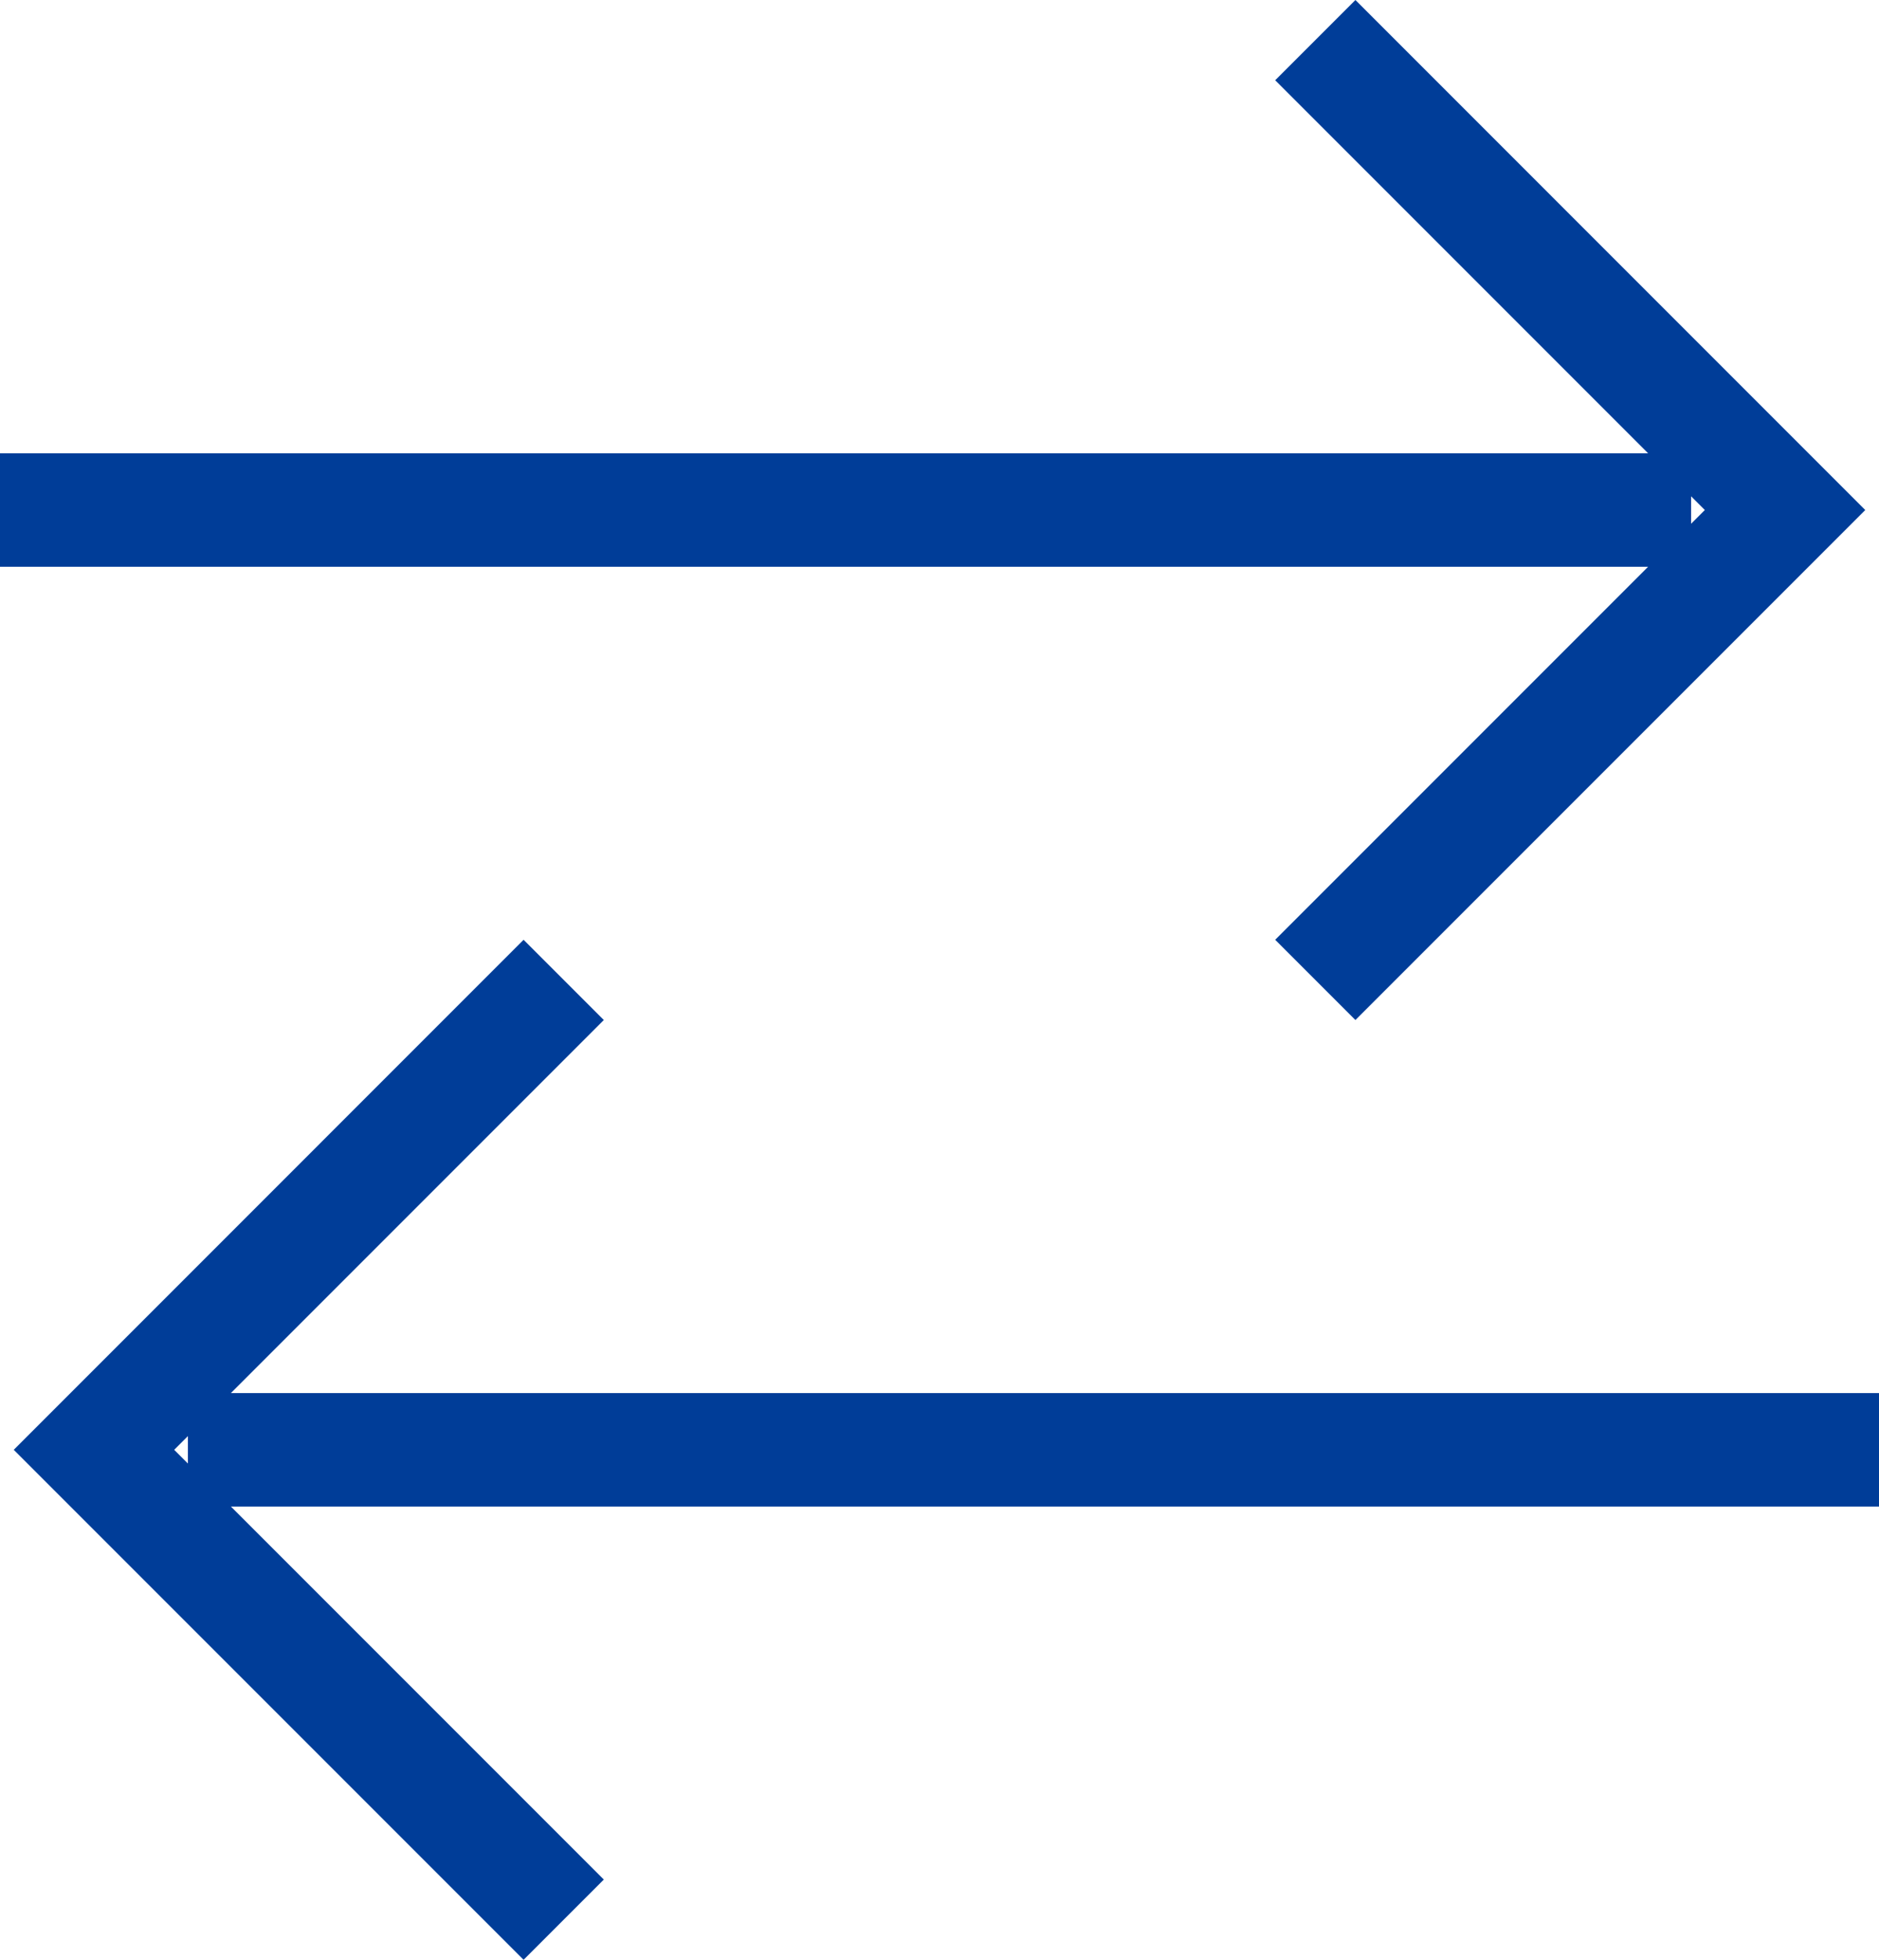
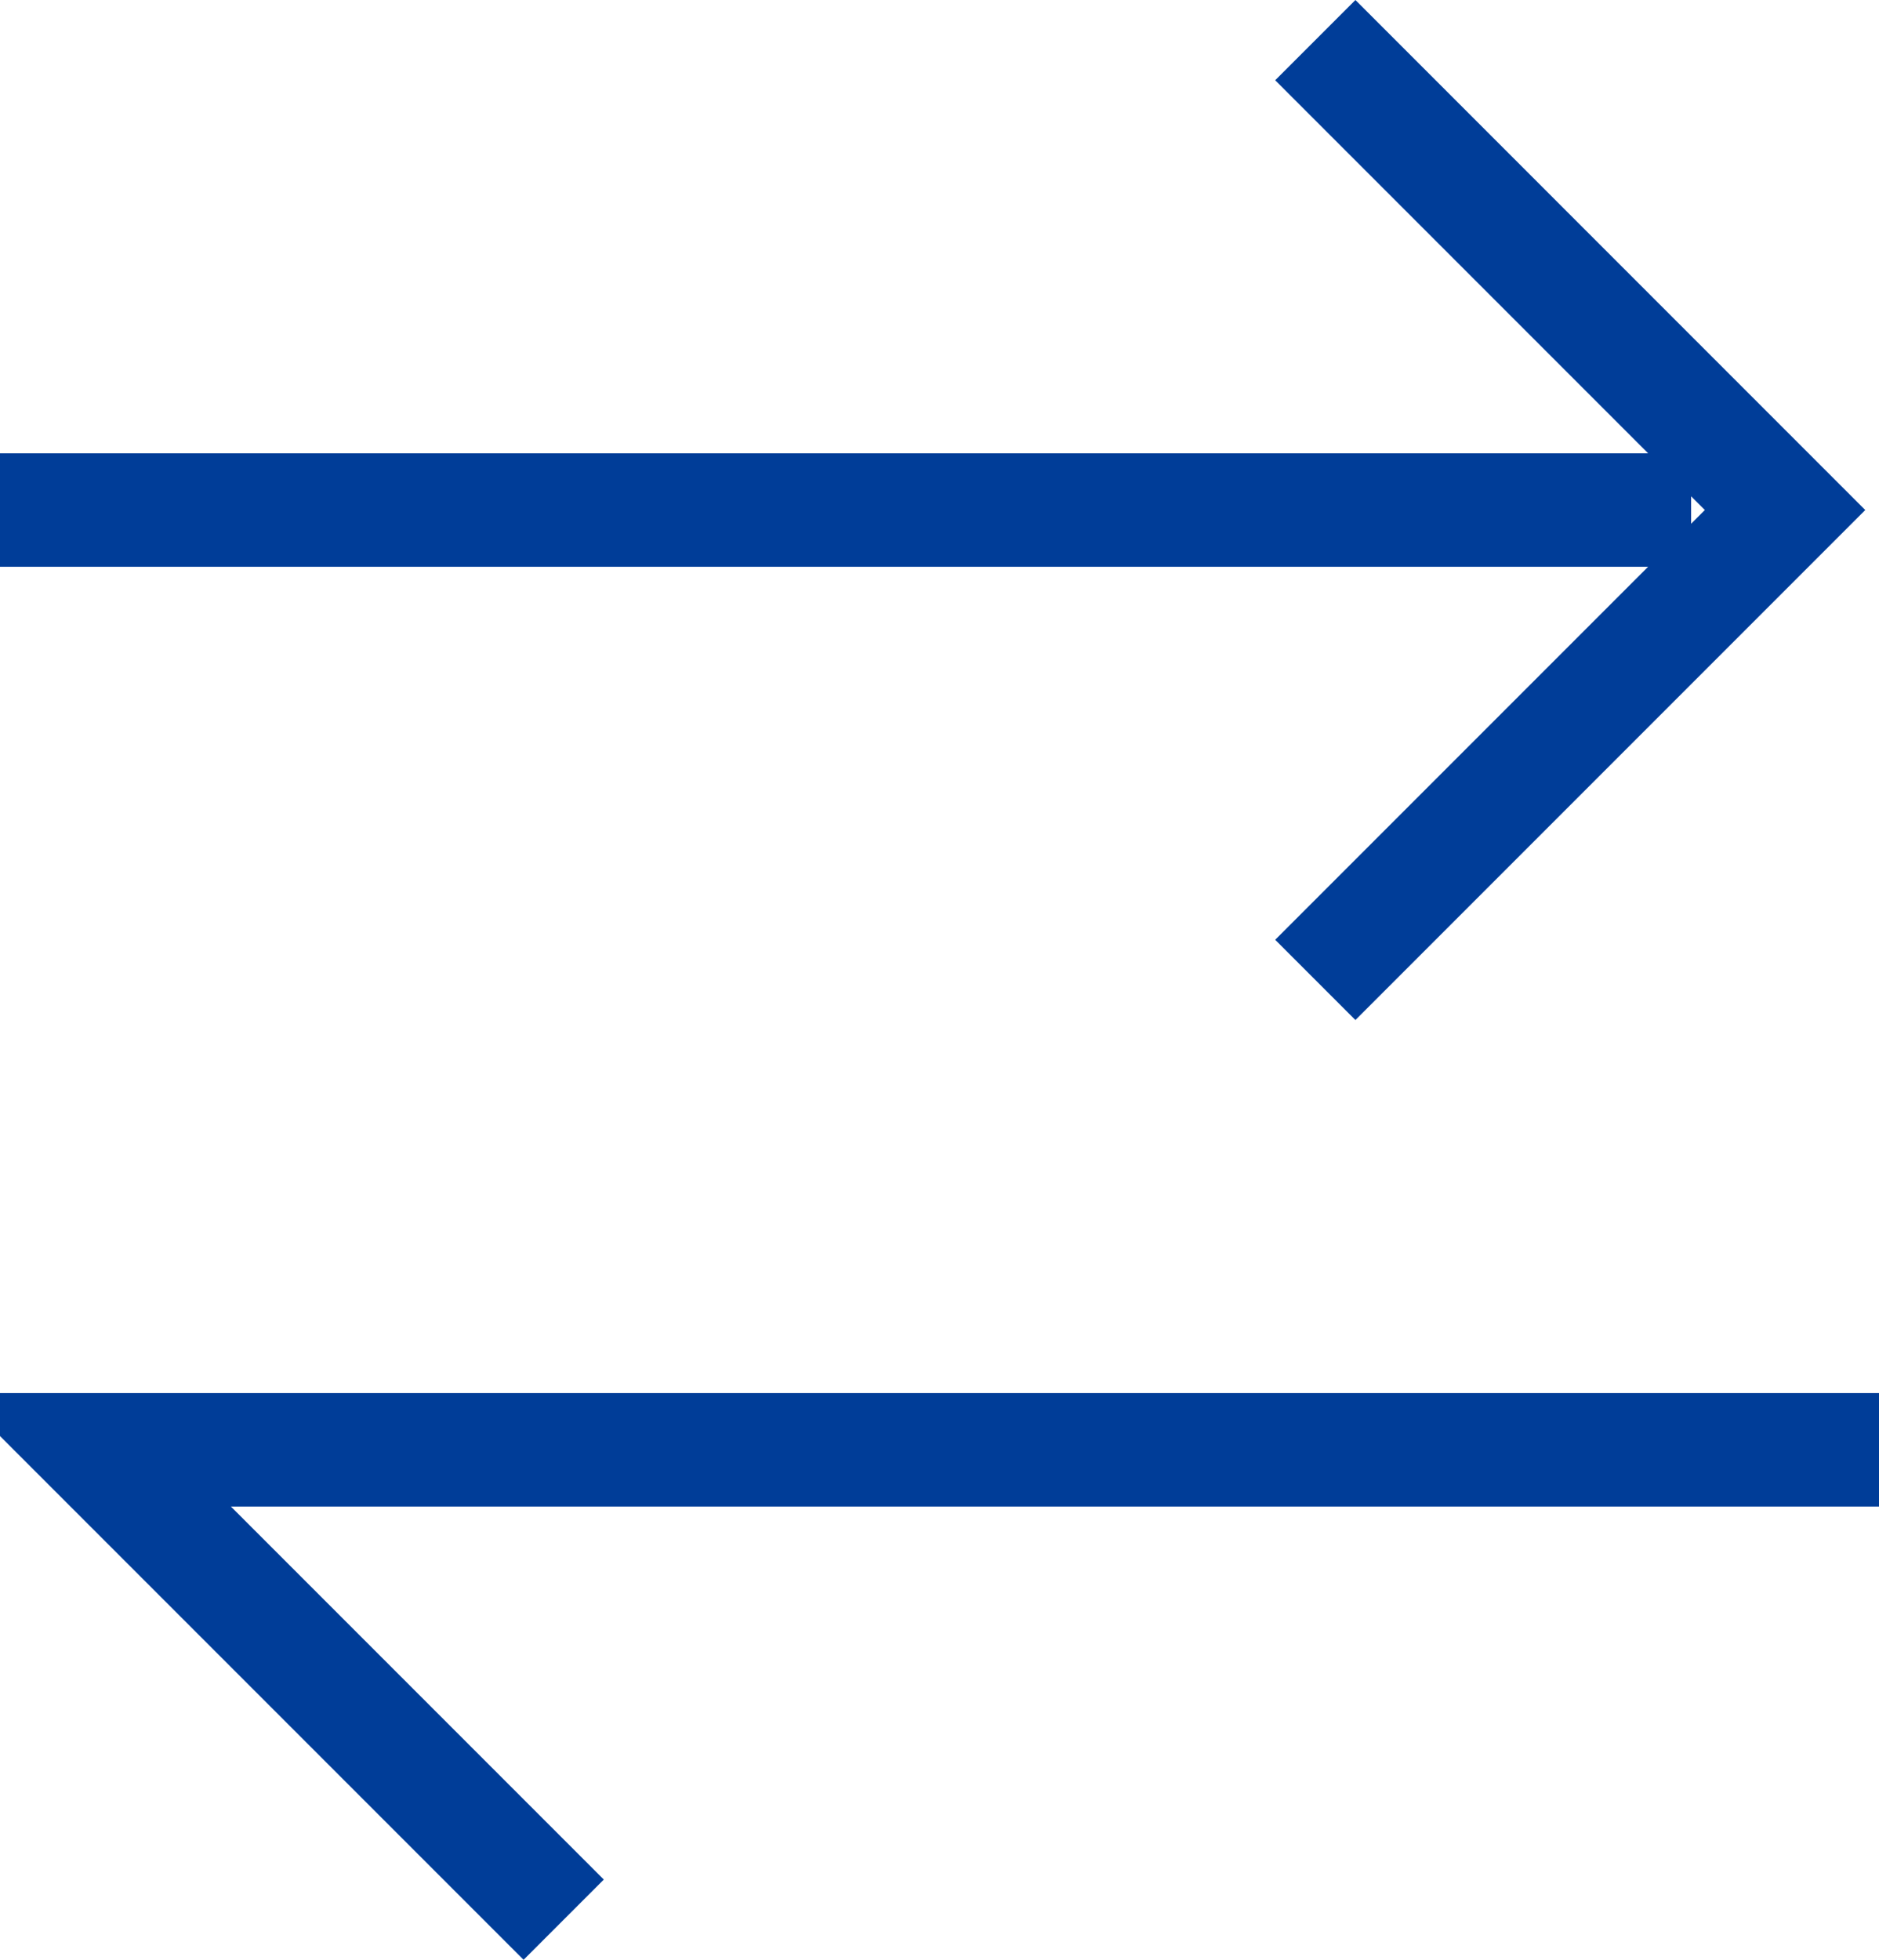
<svg xmlns="http://www.w3.org/2000/svg" width="49.694" height="51.815" viewBox="0 0 49.694 51.815">
-   <path id="transaction-svgrepo-com_1_" data-name="transaction-svgrepo-com(1)" d="M2,14.424H46.725M36.786,2,49.209,14.424,36.786,26.847M51.694,39.271H6.969m9.939-12.424L4.485,39.271,16.908,51.694" transform="translate(-2 -0.939)" fill="none" stroke="#003d98" stroke-width="3" />
+   <path id="transaction-svgrepo-com_1_" data-name="transaction-svgrepo-com(1)" d="M2,14.424H46.725M36.786,2,49.209,14.424,36.786,26.847M51.694,39.271H6.969L4.485,39.271,16.908,51.694" transform="translate(-2 -0.939)" fill="none" stroke="#003d98" stroke-width="3" />
</svg>